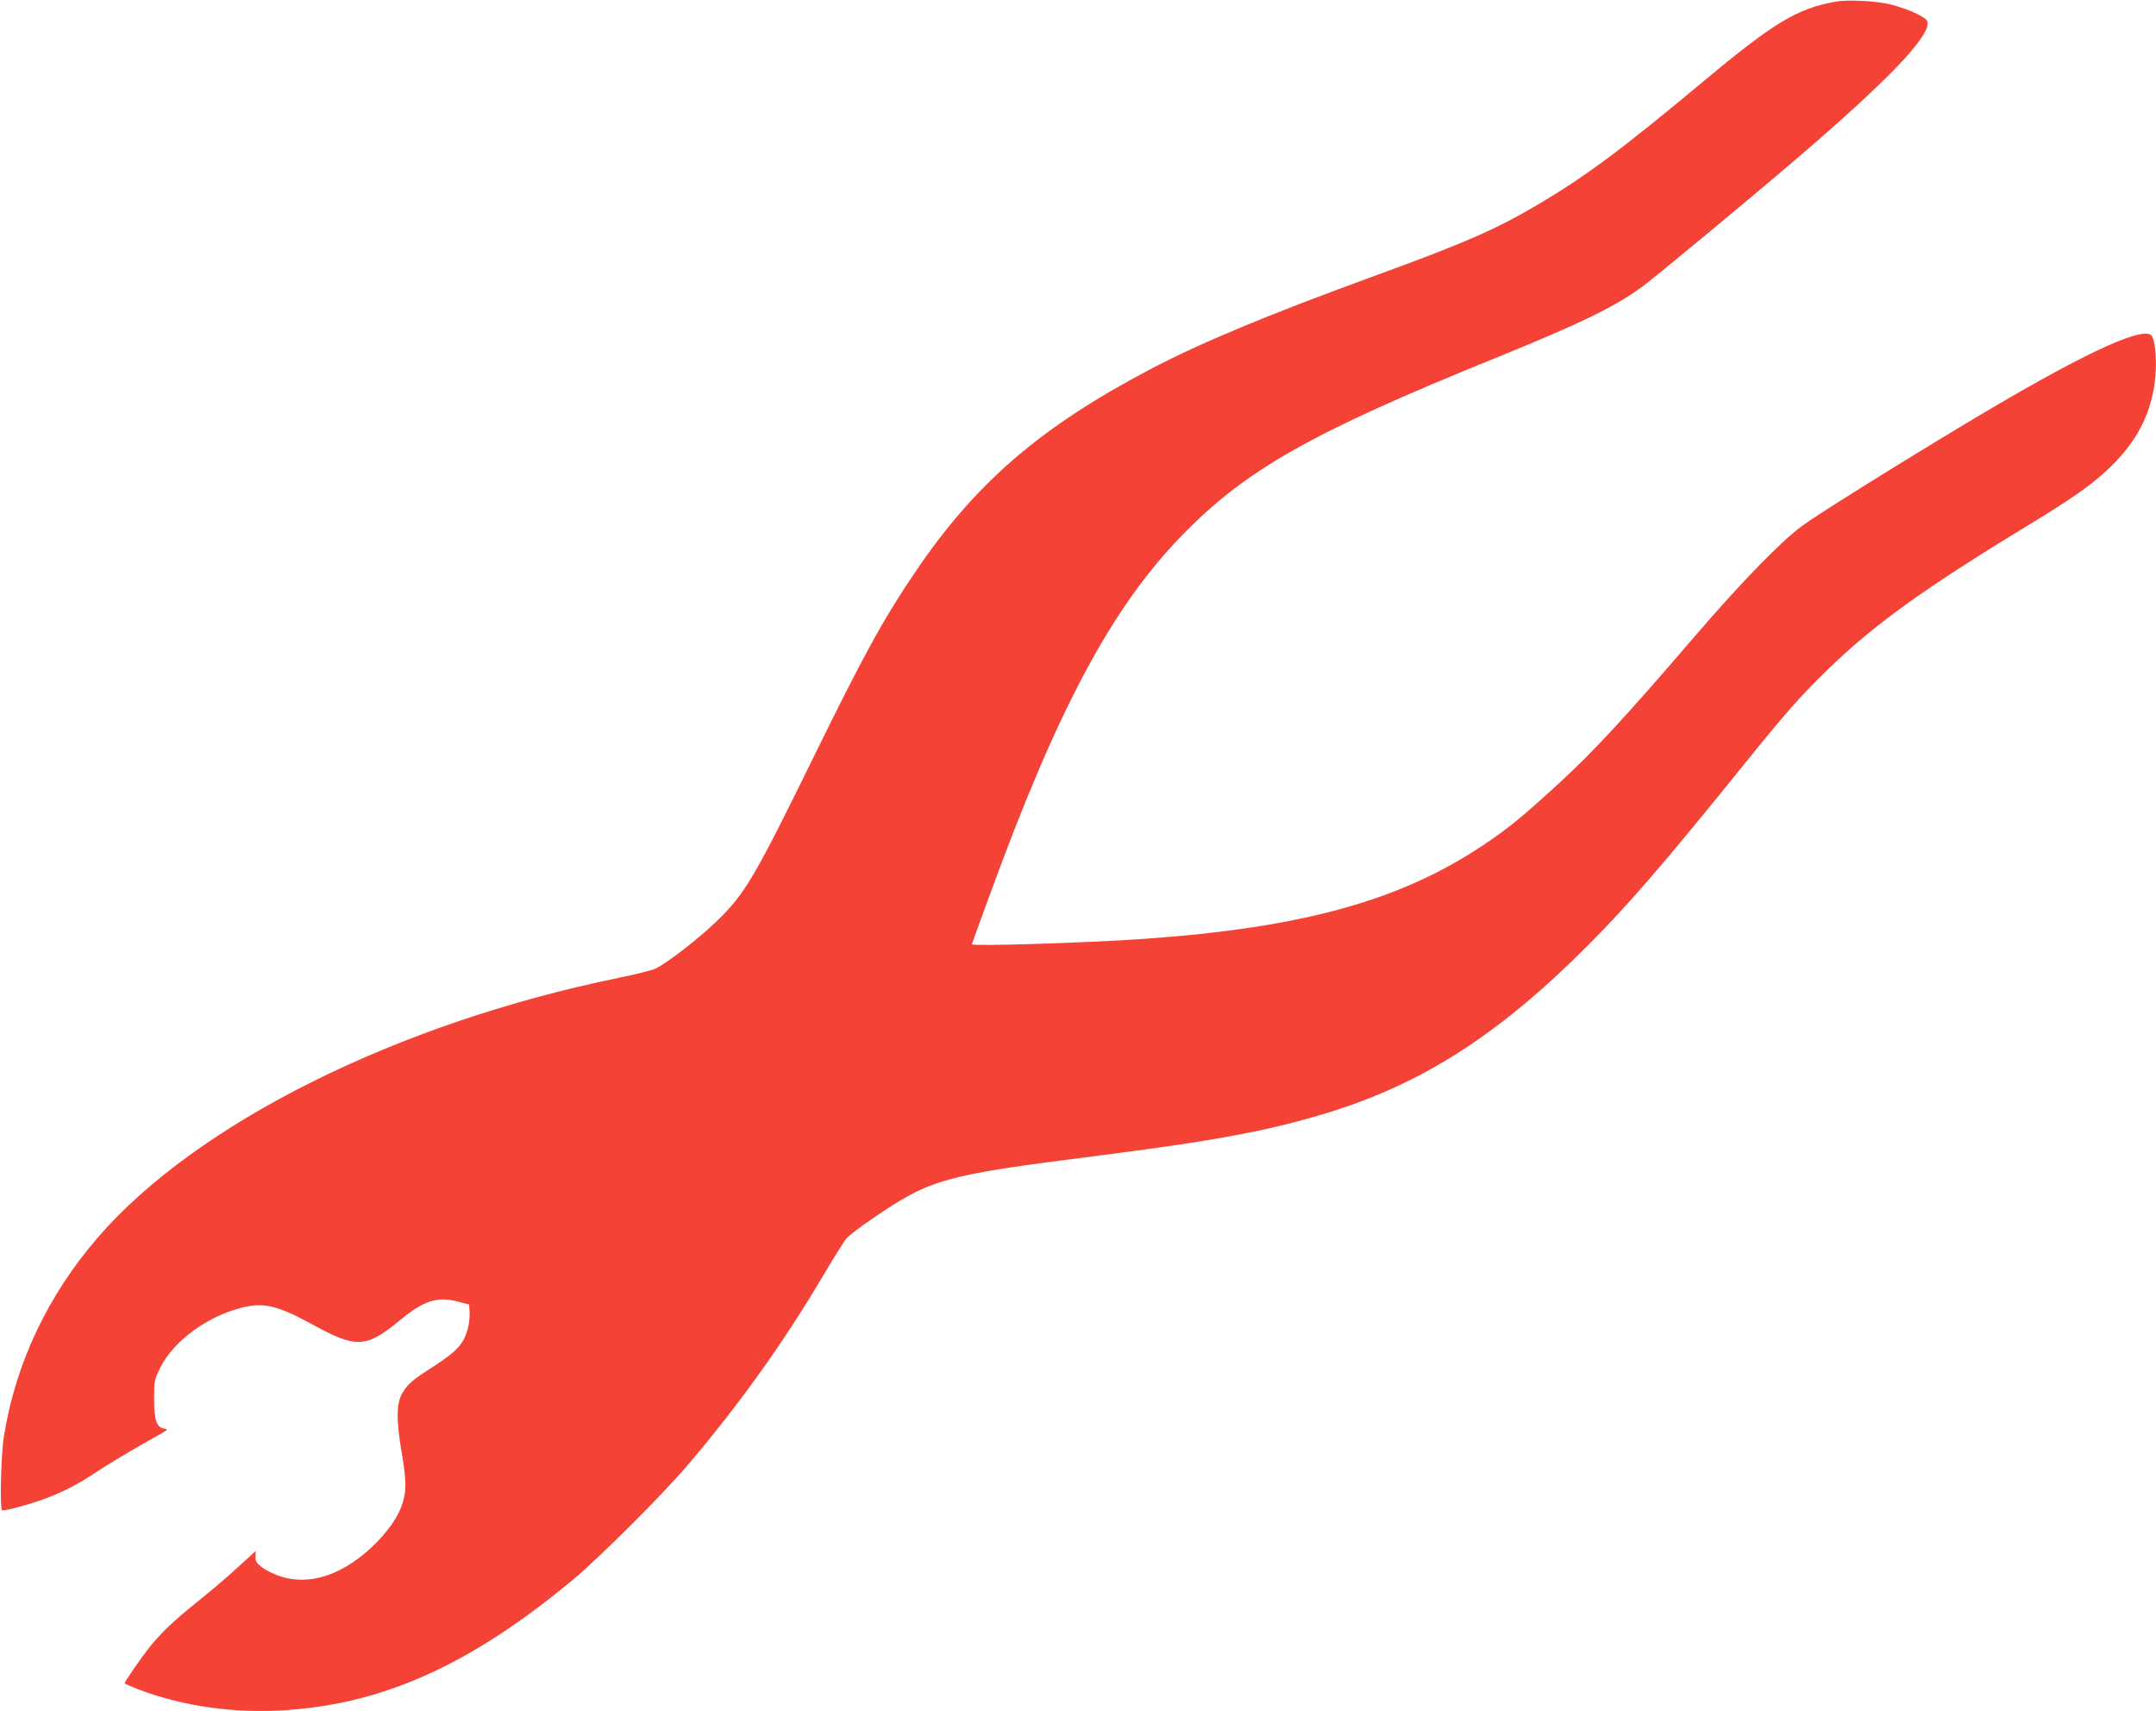
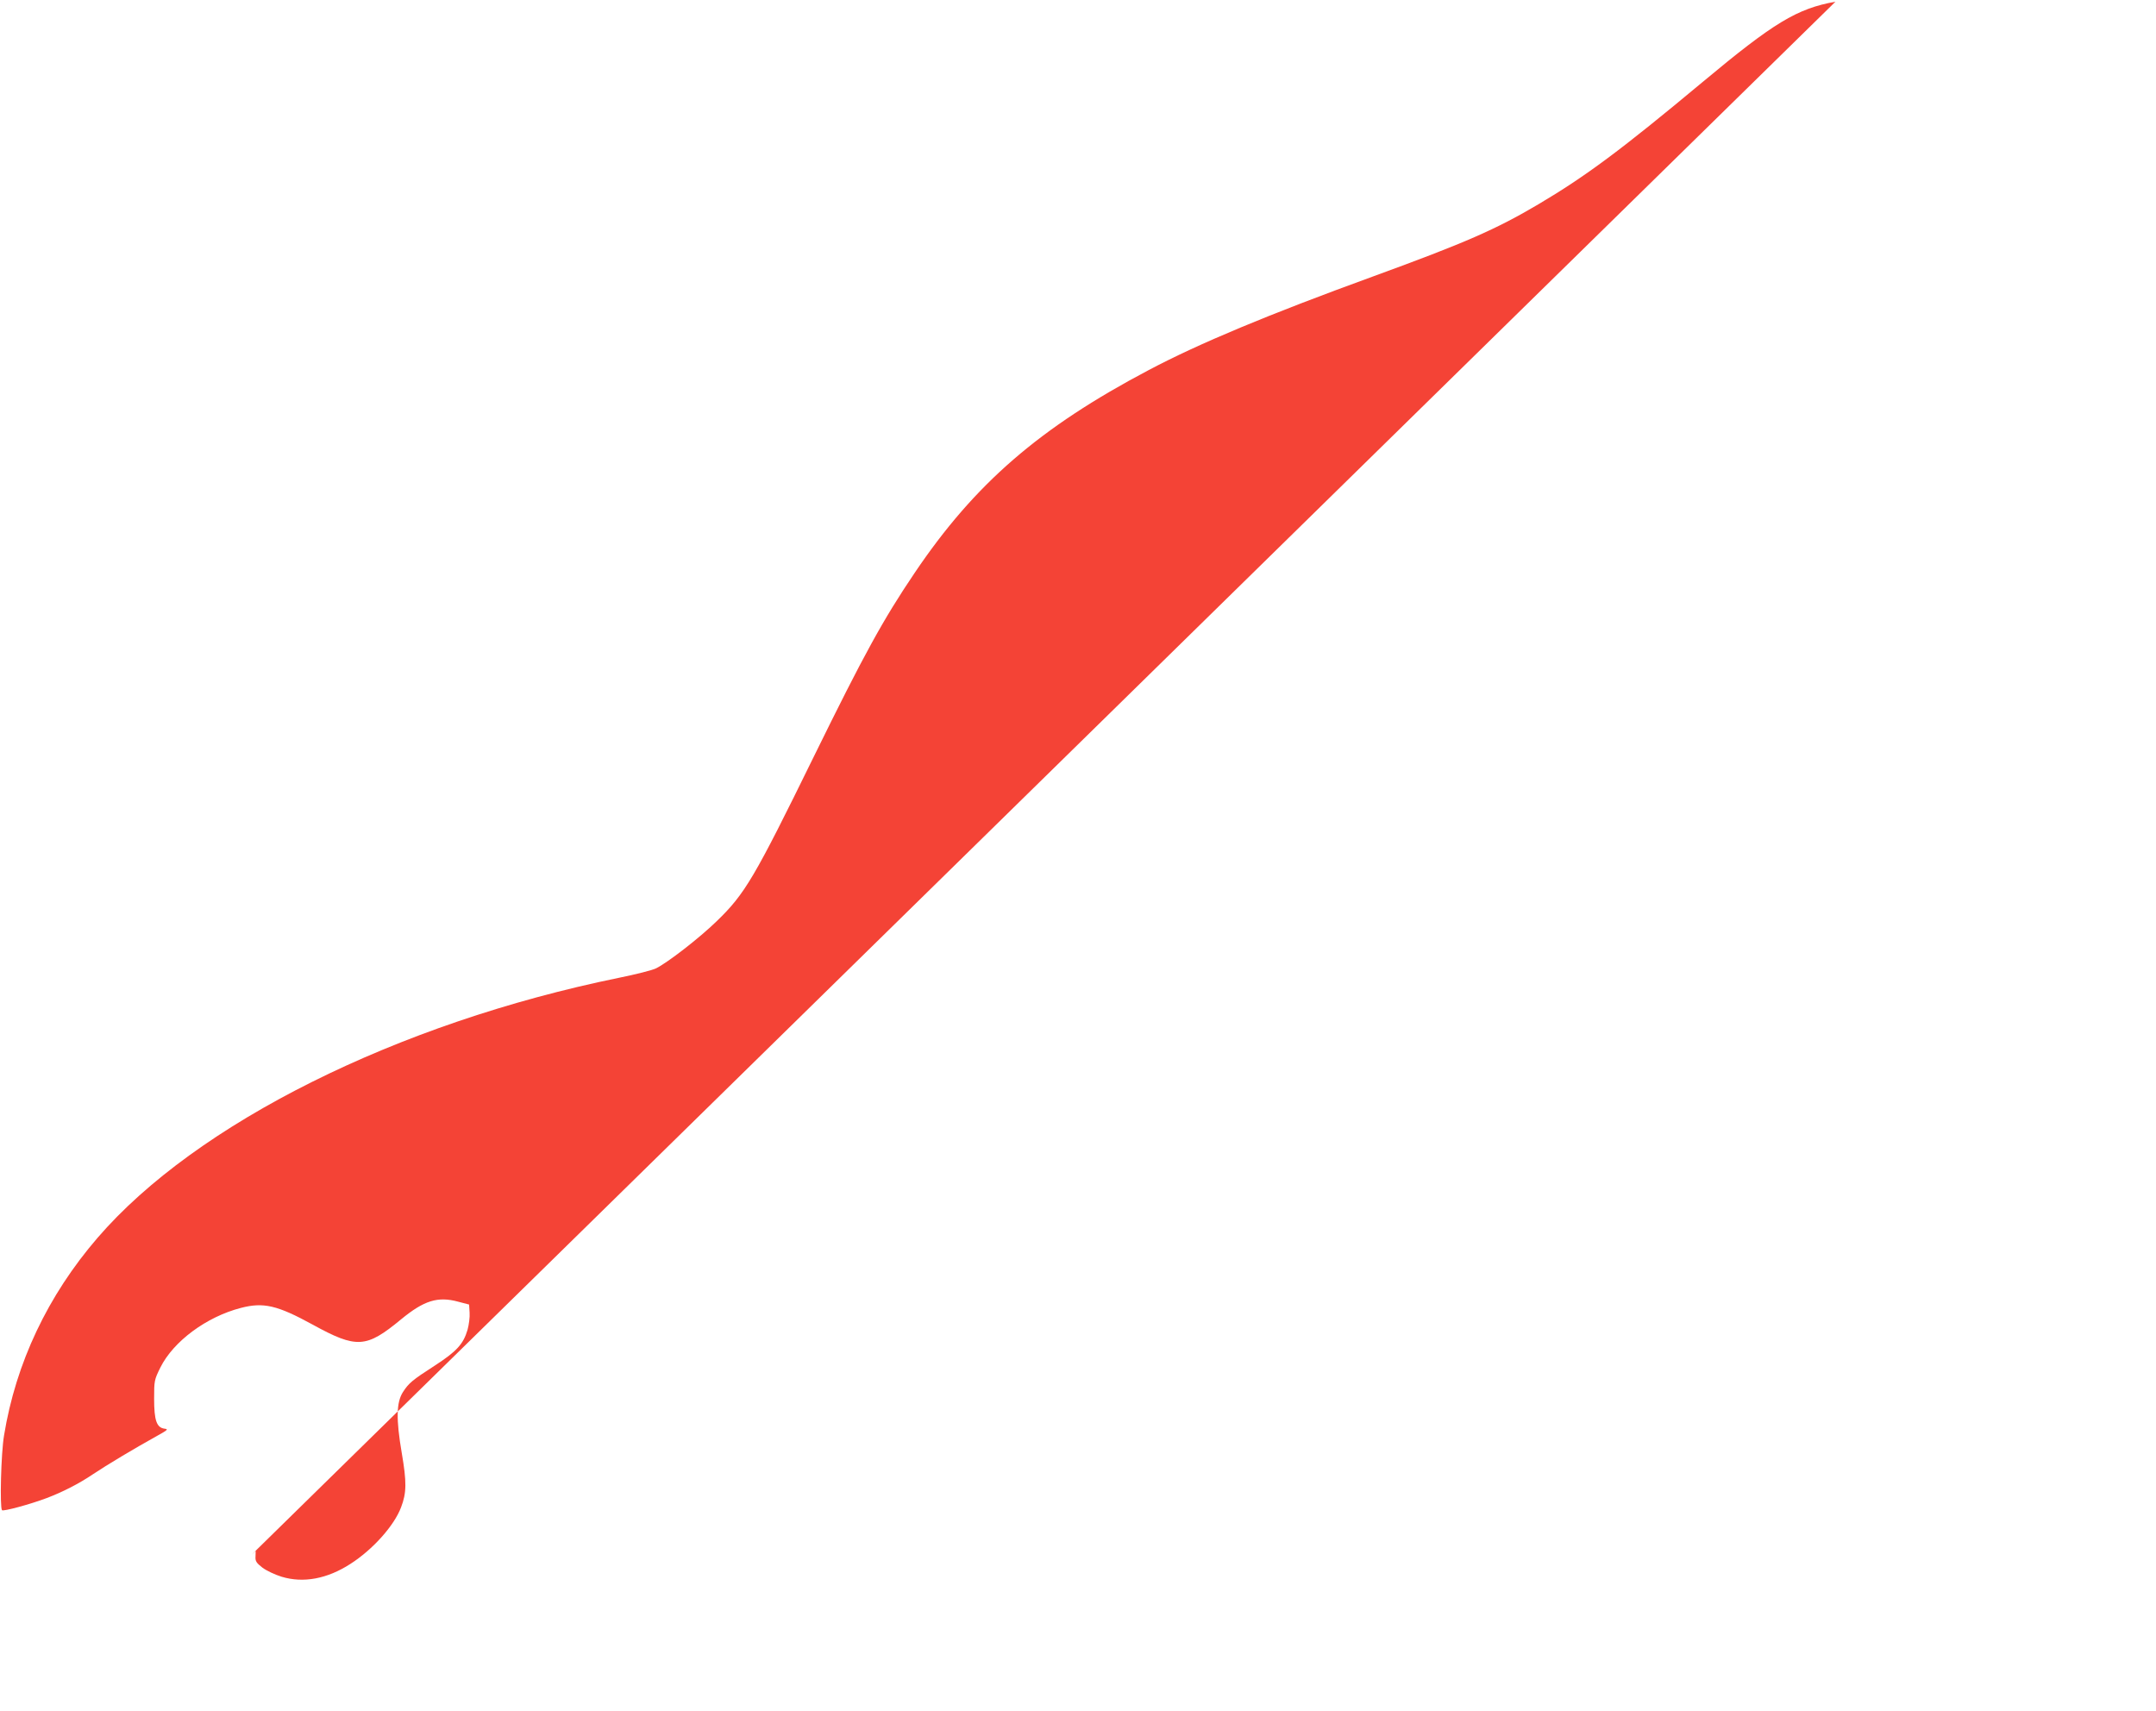
<svg xmlns="http://www.w3.org/2000/svg" version="1.0" width="1280pt" height="1016pt" viewBox="0 0 1280 1016" preserveAspectRatio="xMidYMid meet">
  <g transform="translate(0,1016) scale(0.1,-0.1)" fill="#f44336" stroke="none">
-     <path d="M10897 10150 c-229 -41 -367 -125 -790 -478 -481 -401 -692 -558 -974 -725 -252 -149 -435 -229 -978 -427 -629 -229 -1036 -399 -1335 -557 -648 -342 -1032 -674 -1389 -1203 -188 -278 -303 -488 -599 -1091 -354 -722 -409 -816 -578 -979 -104 -101 -292 -246 -359 -279 -22 -11 -121 -36 -220 -56 -1317 -269 -2511 -865 -3096 -1544 -295 -342 -485 -743 -555 -1173 -18 -105 -26 -429 -12 -444 8 -8 167 35 265 72 95 36 191 85 274 141 82 55 251 156 374 224 70 39 77 44 52 47 -47 6 -62 49 -62 178 0 107 1 112 37 185 77 155 273 301 478 354 134 35 216 16 426 -99 262 -144 318 -140 525 31 136 112 218 138 339 105 l65 -17 3 -48 c2 -26 -4 -72 -12 -101 -25 -86 -65 -129 -194 -213 -135 -87 -155 -104 -190 -158 -39 -61 -41 -161 -7 -360 30 -175 29 -238 -4 -324 -41 -109 -168 -251 -301 -336 -138 -89 -279 -115 -408 -76 -39 12 -90 36 -114 54 -36 28 -43 39 -41 66 l1 33 -26 -24 c-15 -13 -63 -57 -107 -97 -44 -41 -143 -124 -220 -186 -140 -113 -207 -177 -282 -270 -43 -54 -143 -199 -143 -208 0 -3 36 -19 80 -36 269 -103 582 -146 892 -123 579 42 1091 276 1688 772 156 130 529 501 681 680 304 356 571 729 805 1125 62 105 124 204 138 221 14 17 85 72 158 121 344 234 419 255 1308 368 732 93 1041 151 1400 261 562 174 1016 467 1540 994 246 247 452 487 940 1091 235 291 319 386 476 539 276 269 571 482 1191 859 285 173 397 254 504 360 143 143 220 290 249 471 19 123 8 282 -21 302 -69 46 -445 -134 -1099 -527 -421 -253 -893 -548 -975 -610 -127 -95 -361 -336 -631 -650 -416 -485 -605 -689 -817 -883 -207 -190 -296 -263 -445 -362 -491 -328 -1076 -489 -2012 -554 -338 -24 -1020 -45 -1020 -32 0 2 47 131 104 287 405 1111 725 1709 1141 2138 380 392 769 612 1865 1056 512 208 715 307 882 432 95 73 635 520 902 749 546 467 800 733 779 815 -7 26 -94 68 -205 99 -83 24 -264 34 -341 20z" />
+     <path d="M10897 10150 c-229 -41 -367 -125 -790 -478 -481 -401 -692 -558 -974 -725 -252 -149 -435 -229 -978 -427 -629 -229 -1036 -399 -1335 -557 -648 -342 -1032 -674 -1389 -1203 -188 -278 -303 -488 -599 -1091 -354 -722 -409 -816 -578 -979 -104 -101 -292 -246 -359 -279 -22 -11 -121 -36 -220 -56 -1317 -269 -2511 -865 -3096 -1544 -295 -342 -485 -743 -555 -1173 -18 -105 -26 -429 -12 -444 8 -8 167 35 265 72 95 36 191 85 274 141 82 55 251 156 374 224 70 39 77 44 52 47 -47 6 -62 49 -62 178 0 107 1 112 37 185 77 155 273 301 478 354 134 35 216 16 426 -99 262 -144 318 -140 525 31 136 112 218 138 339 105 l65 -17 3 -48 c2 -26 -4 -72 -12 -101 -25 -86 -65 -129 -194 -213 -135 -87 -155 -104 -190 -158 -39 -61 -41 -161 -7 -360 30 -175 29 -238 -4 -324 -41 -109 -168 -251 -301 -336 -138 -89 -279 -115 -408 -76 -39 12 -90 36 -114 54 -36 28 -43 39 -41 66 l1 33 -26 -24 z" />
  </g>
</svg>